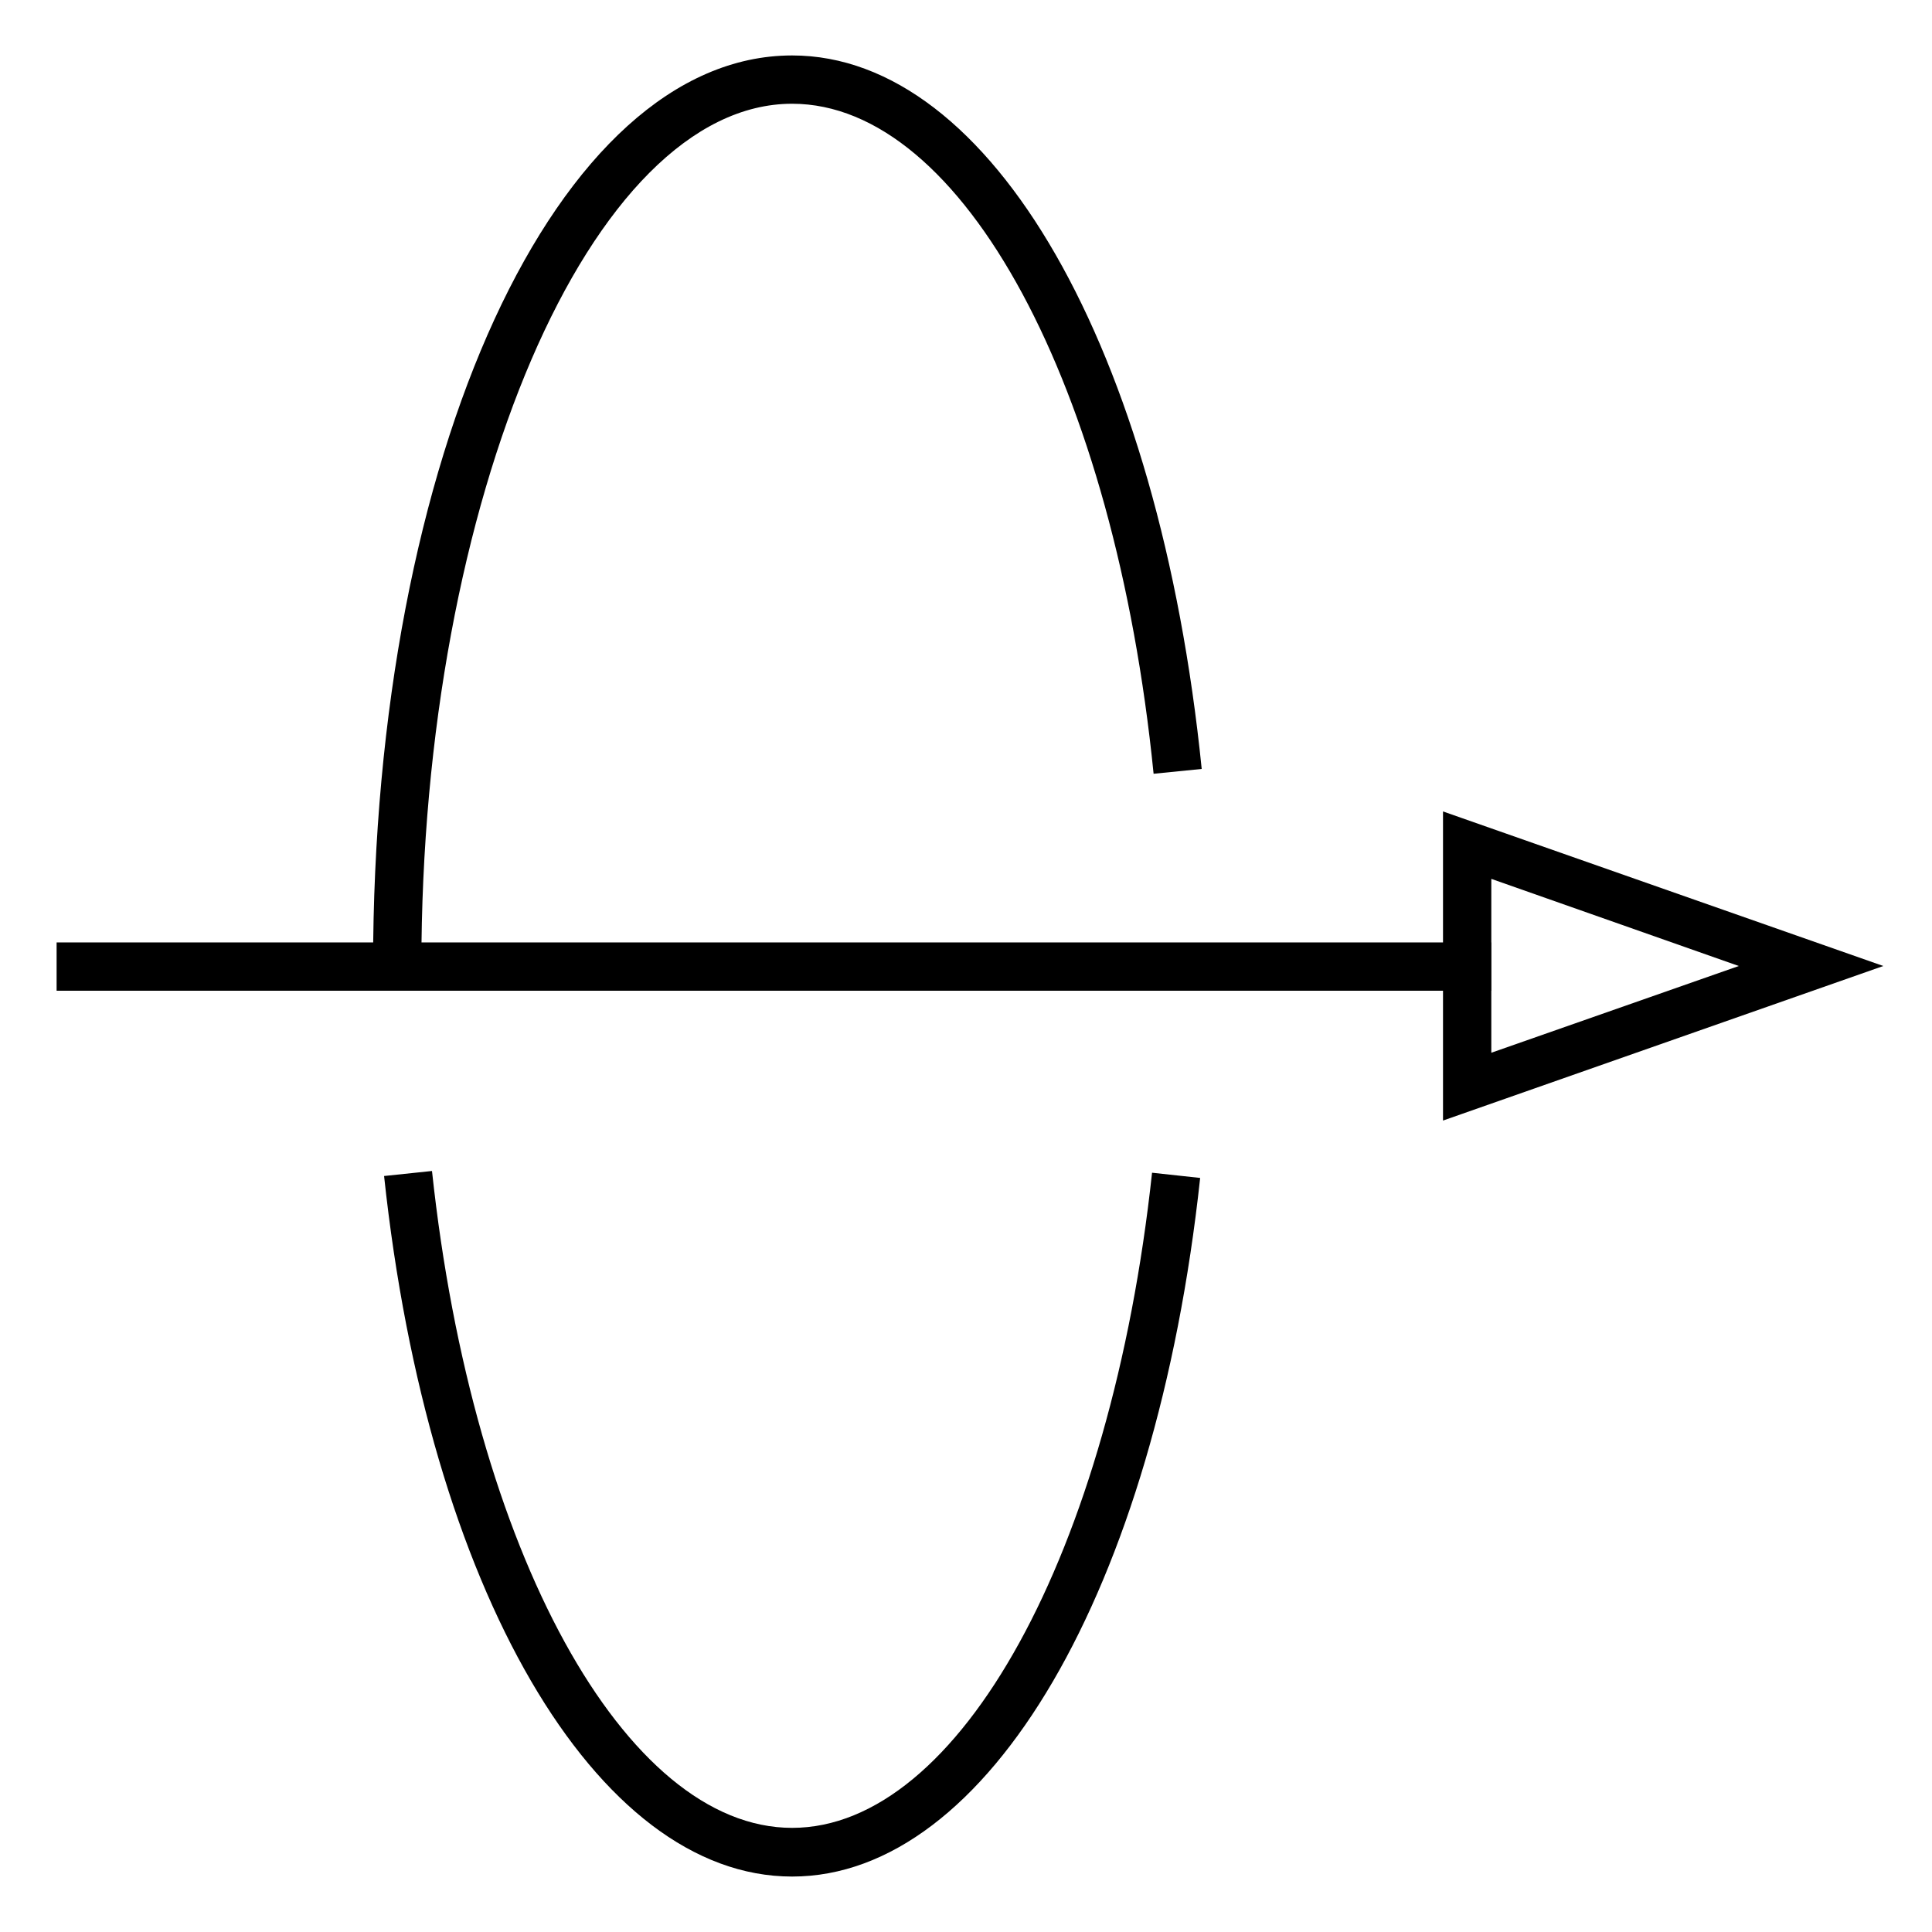
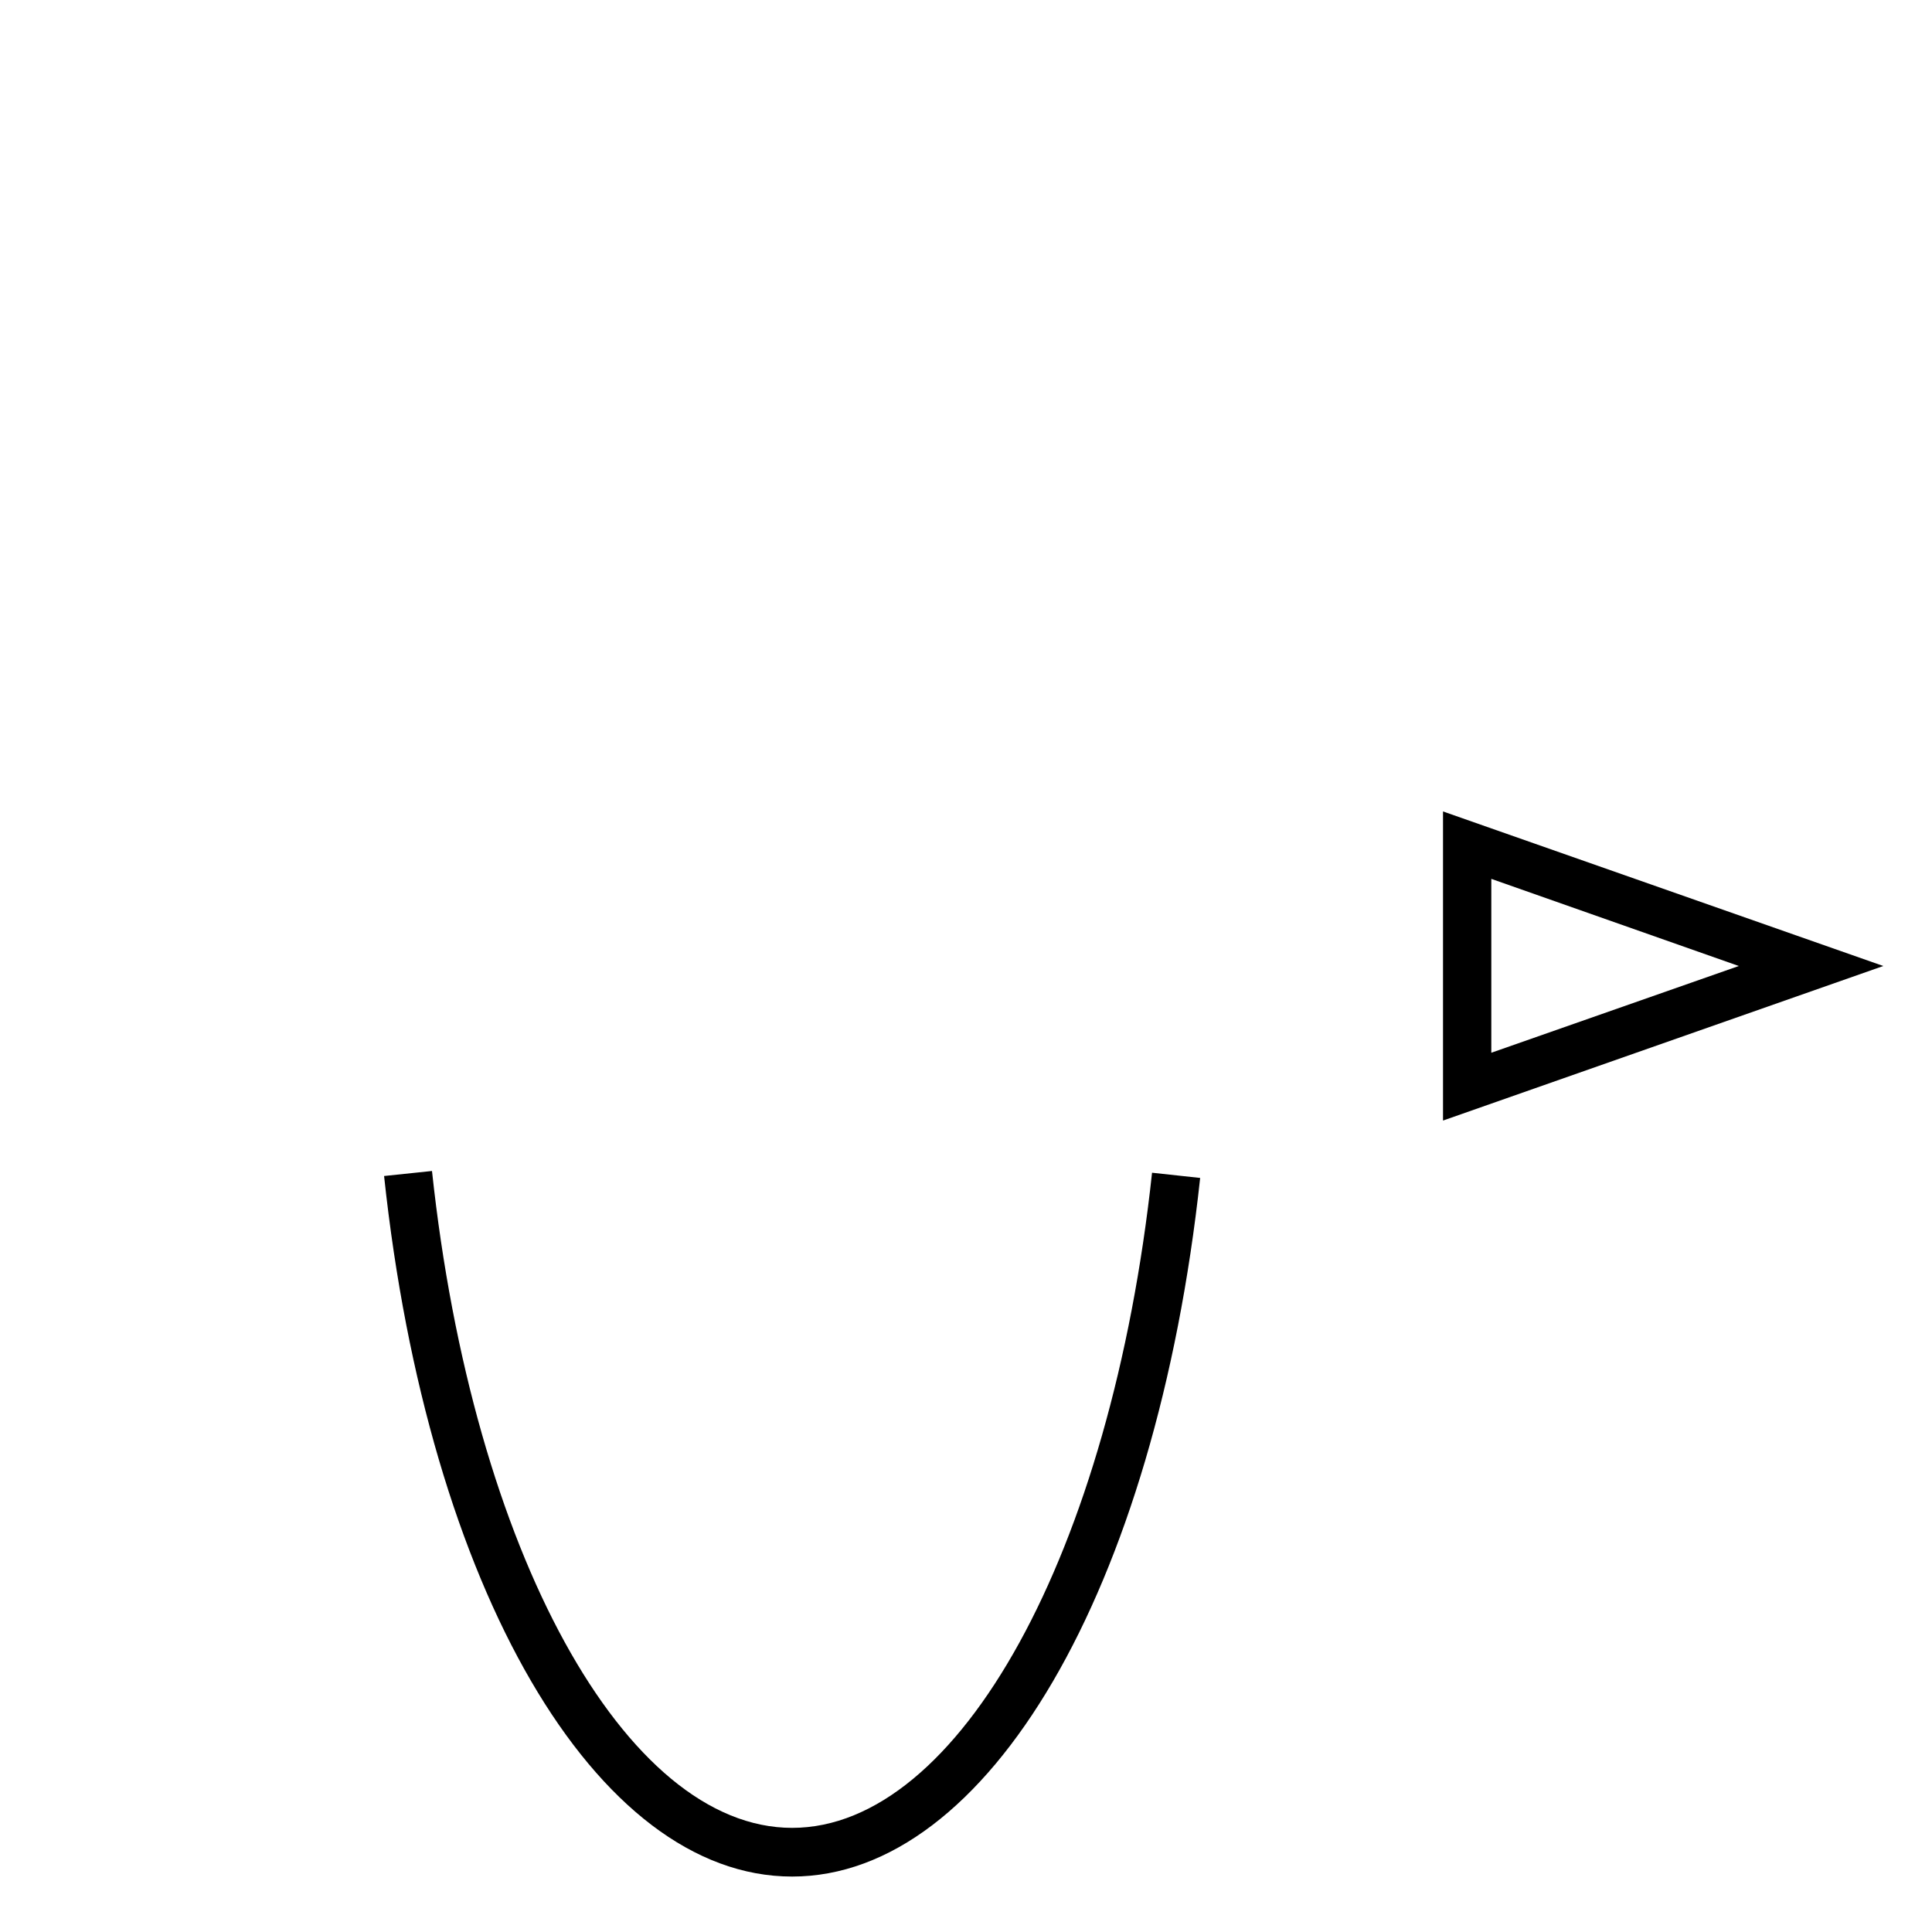
<svg xmlns="http://www.w3.org/2000/svg" id="hear_through" viewBox="0 0 100 100">
-   <rect x="2.93" y="48.78" width="74.25" height="2.5" />
  <path d="M74.69,58V42l22.79,8Zm2.5-12.51v9L90,50Z" />
-   <path d="M21.81,50h-2.5C19.31,23.57,28.84,2.87,41,2.87c10.31,0,19,15.19,21.2,36.93l-2.49.25C57.7,20,49.83,5.37,41,5.37,30.6,5.37,21.81,25.81,21.81,50Z" />
  <path d="M41,97.13c-10.16,0-18.84-14.91-21.12-36.26l2.48-.26c2.11,19.71,10,34,18.64,34S57.51,80.36,59.63,60.7l2.49.27C59.82,82.26,51.13,97.13,41,97.13Z" />
</svg>